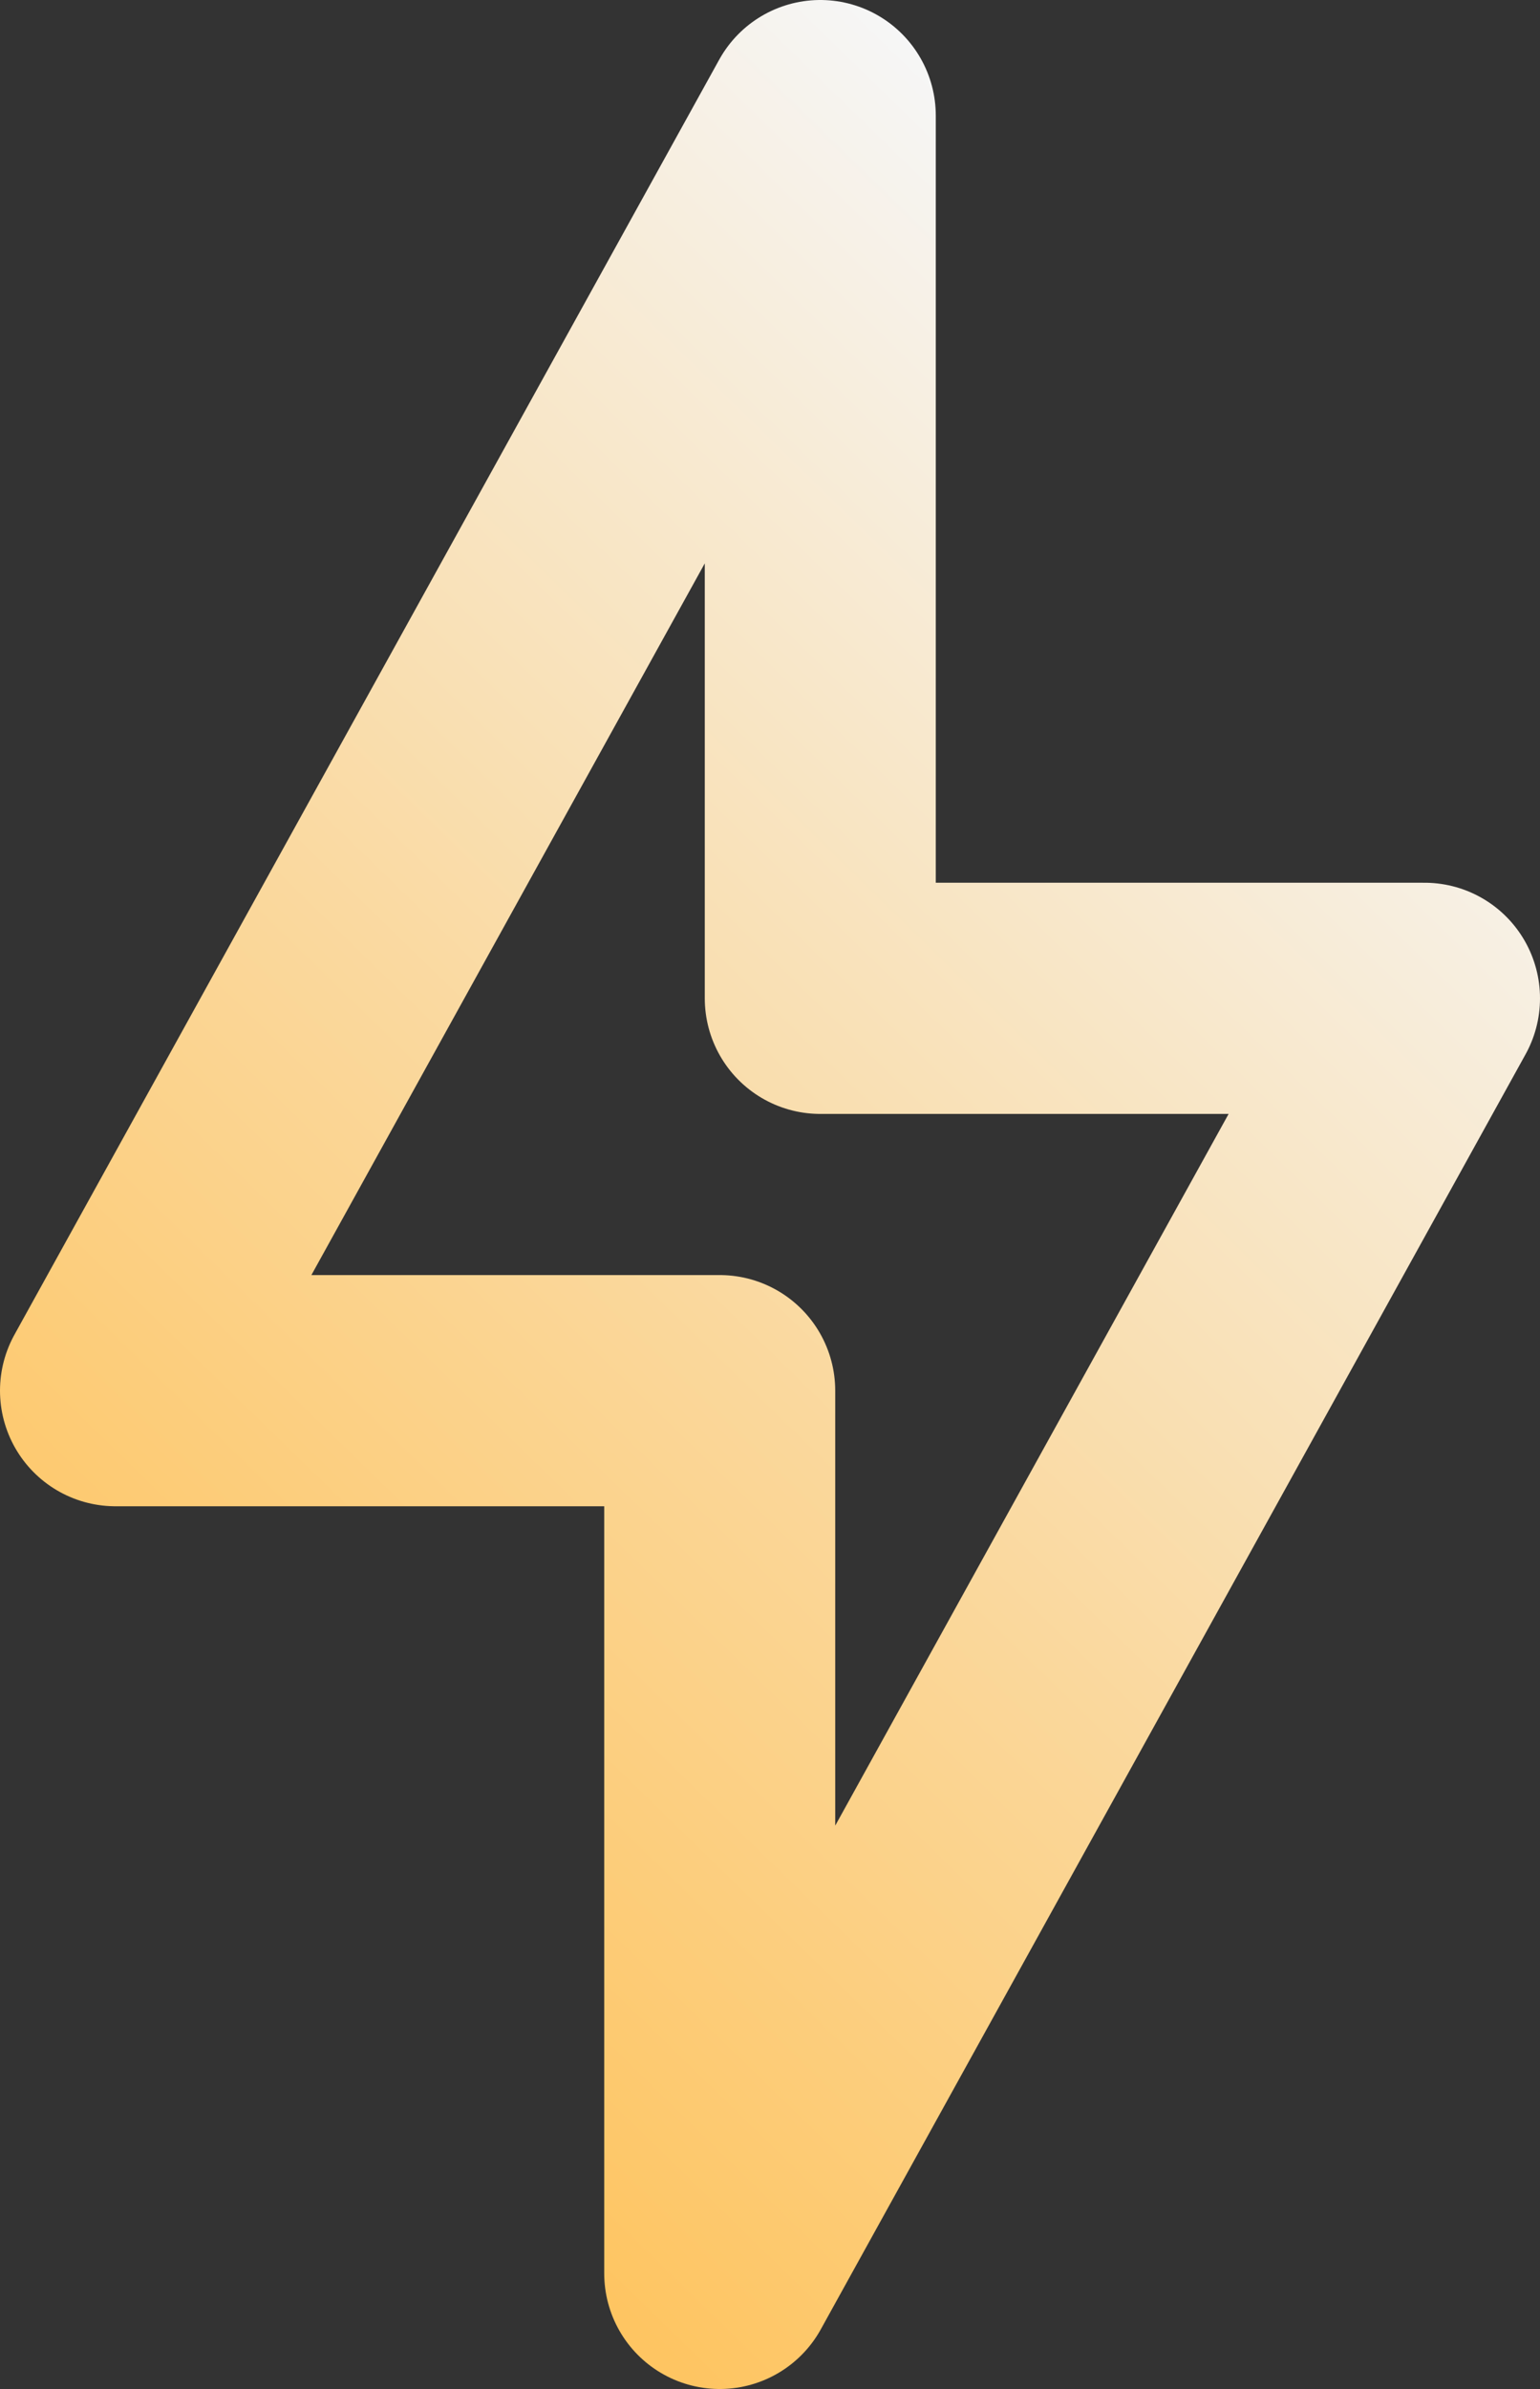
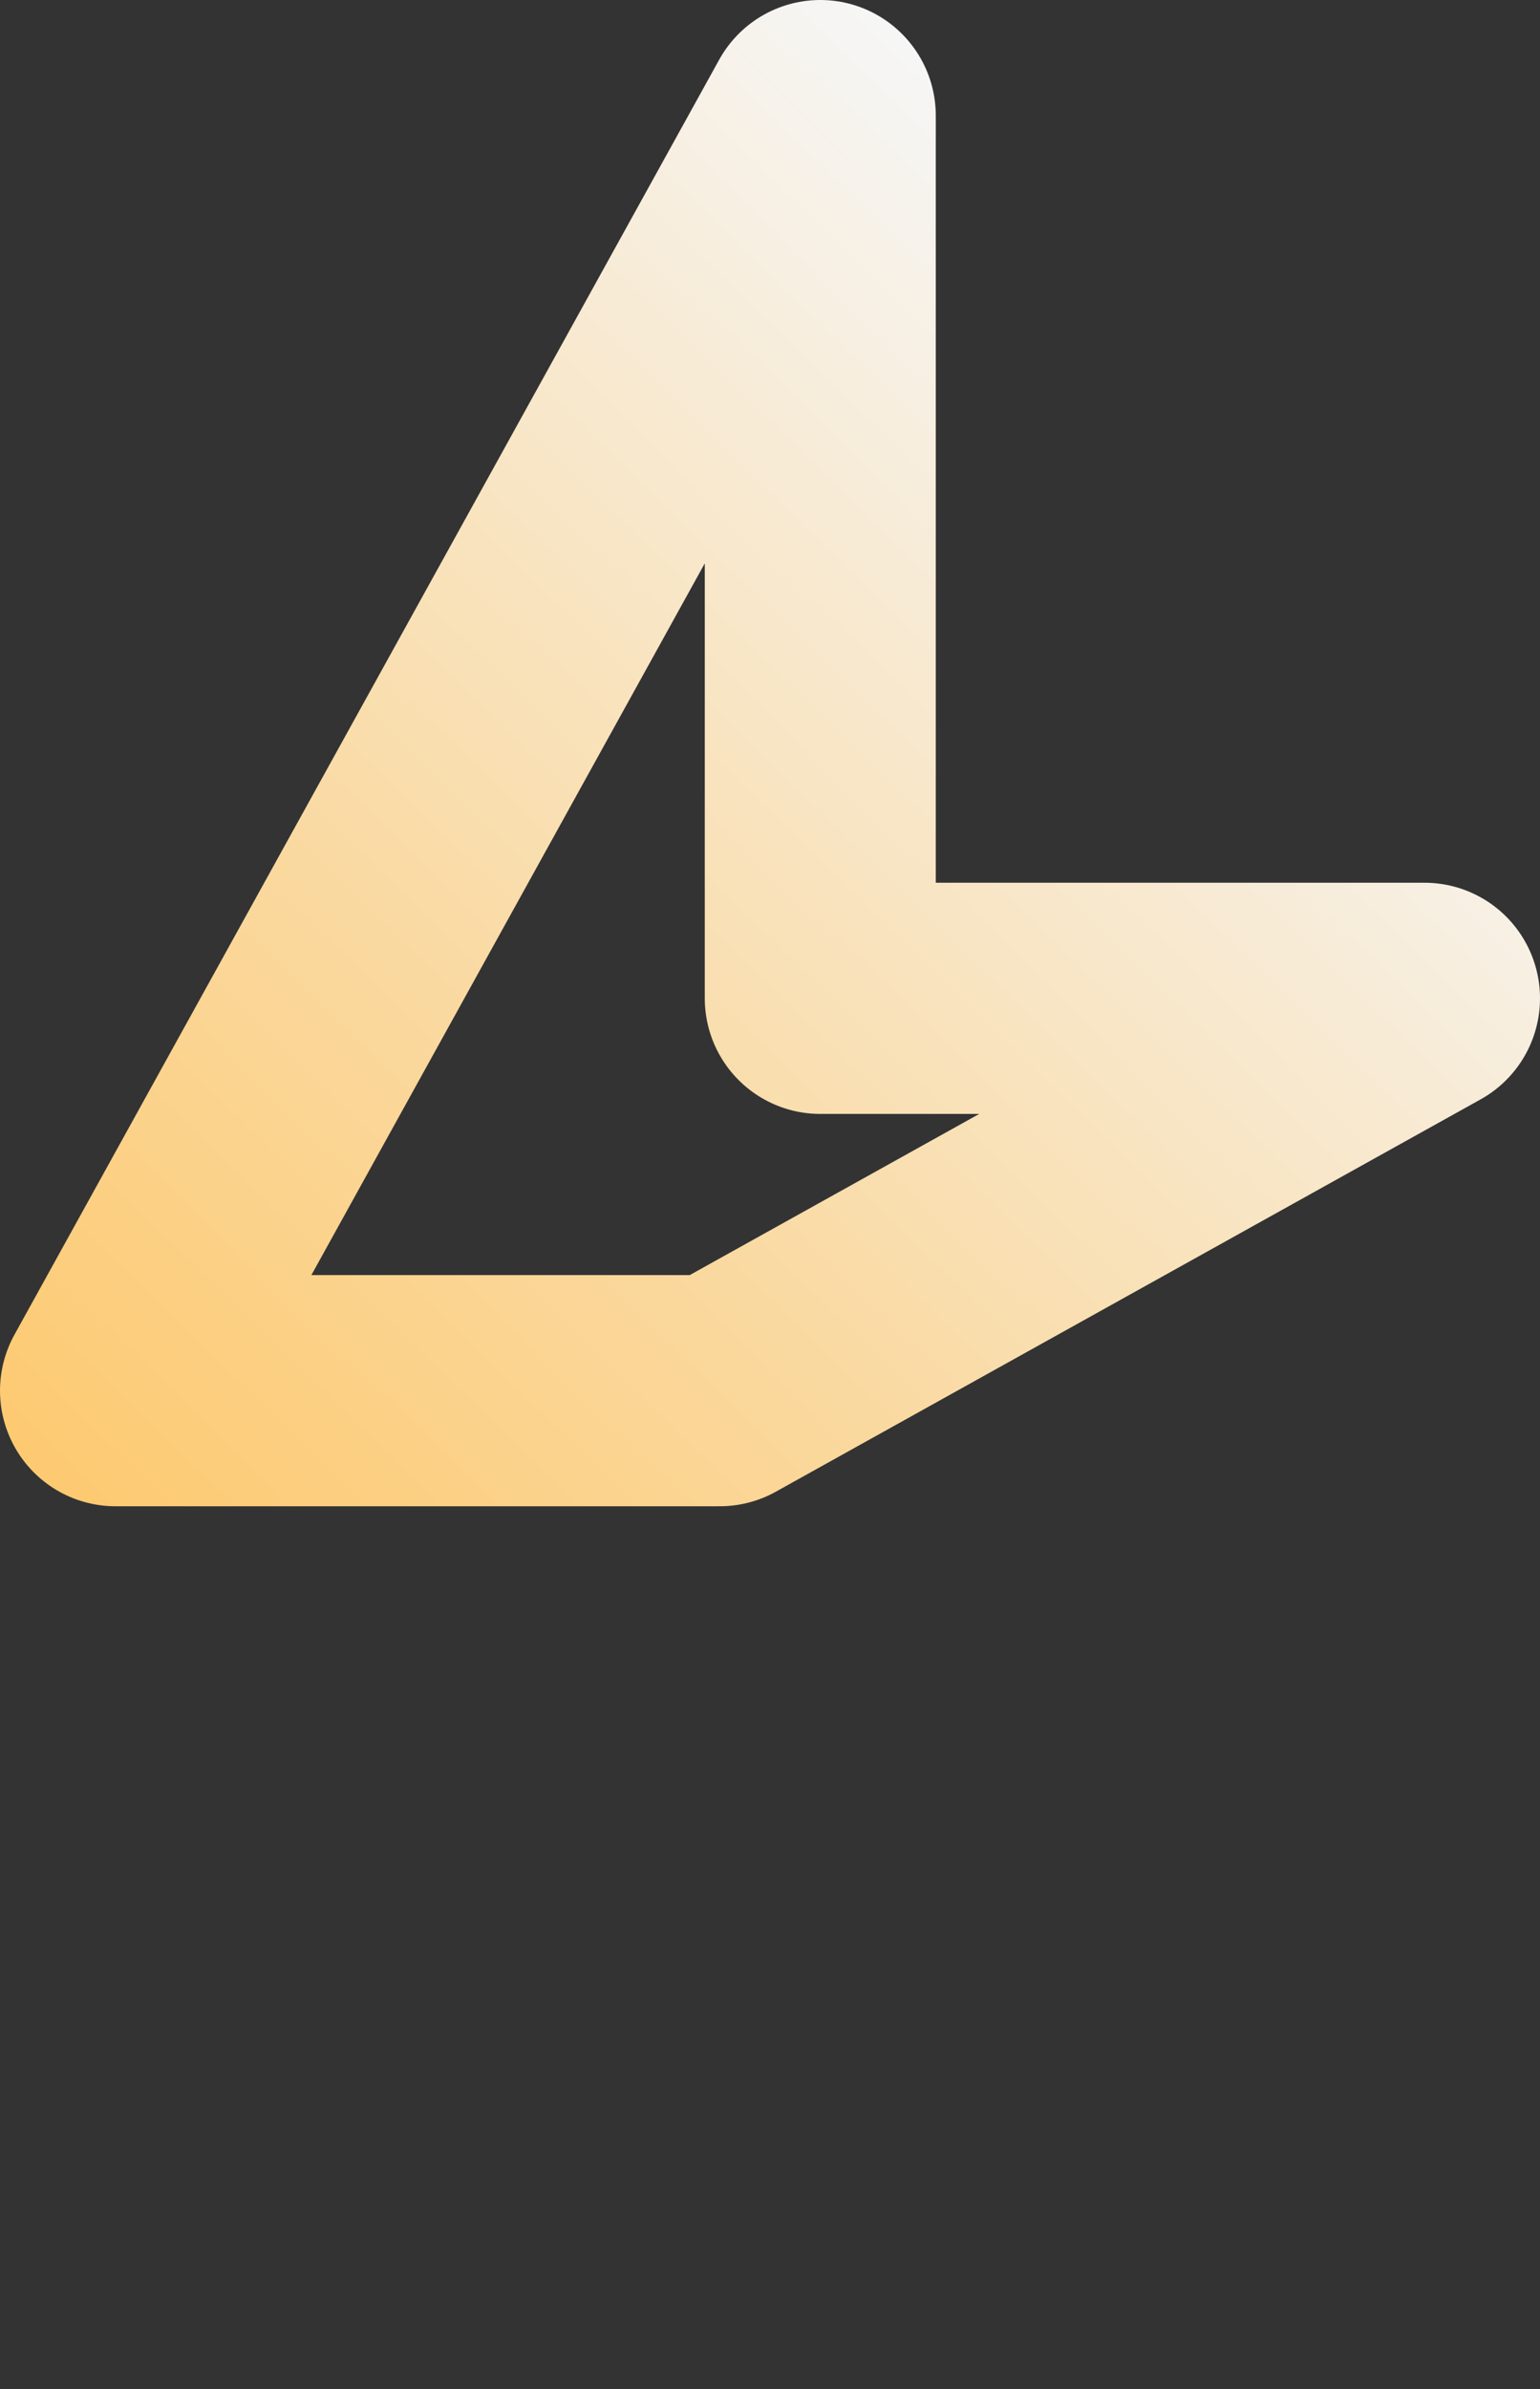
<svg xmlns="http://www.w3.org/2000/svg" width="40" height="62" viewBox="0 0 40 62" fill="none">
  <rect x="0" y="0" width="40" height="62" fill="#333333" stroke="none" />
-   <path d="M21.306 3L3 36.091H18.694V59L37 25.909H21.306V3Z" stroke="url(#paint0_linear_2741_1281)" stroke-width="6" stroke-linecap="round" stroke-linejoin="round" />
+   <path d="M21.306 3L3 36.091H18.694L37 25.909H21.306V3Z" stroke="url(#paint0_linear_2741_1281)" stroke-width="6" stroke-linecap="round" stroke-linejoin="round" />
  <defs>
    <linearGradient id="paint0_linear_2741_1281" x1="2.842" y1="47.702" x2="36.229" y2="13.393" gradientUnits="userSpaceOnUse">
      <stop offset="0.01" stop-color="#FEC562" />
      <stop offset="0.45" stop-color="#FAD9A0" />
      <stop offset="1" stop-color="#F6F6F6" />
    </linearGradient>
  </defs>
</svg>